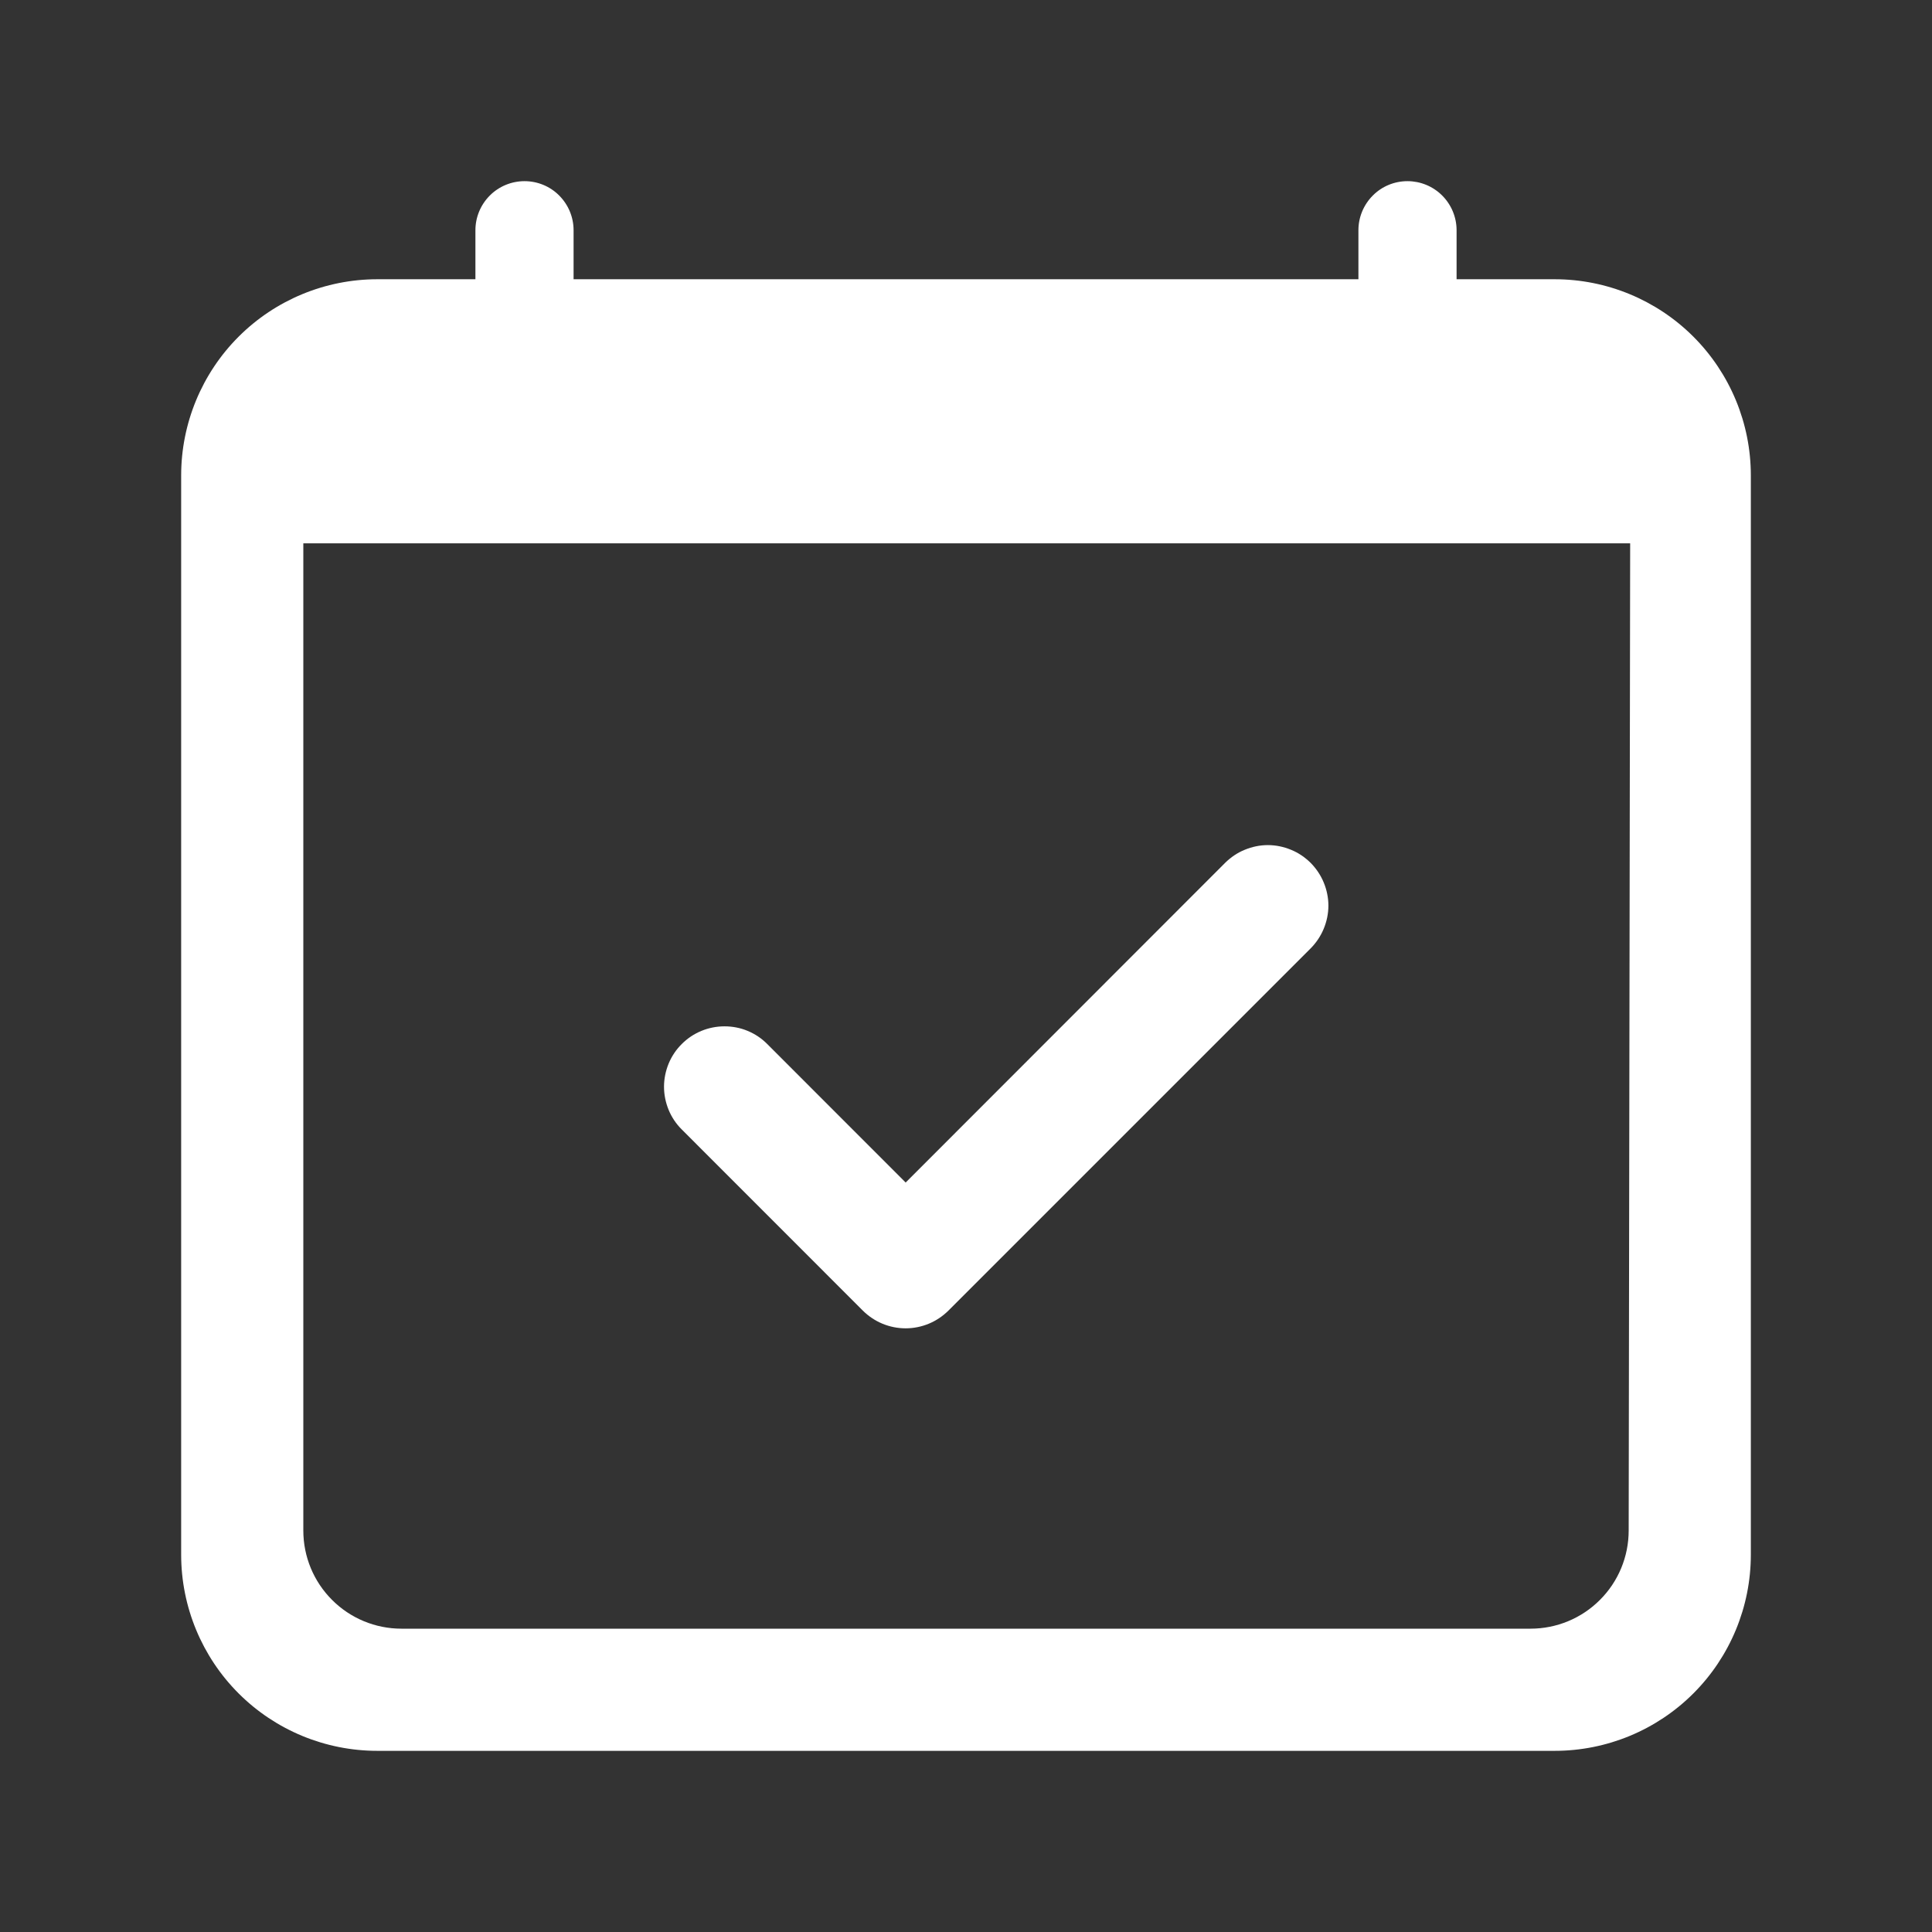
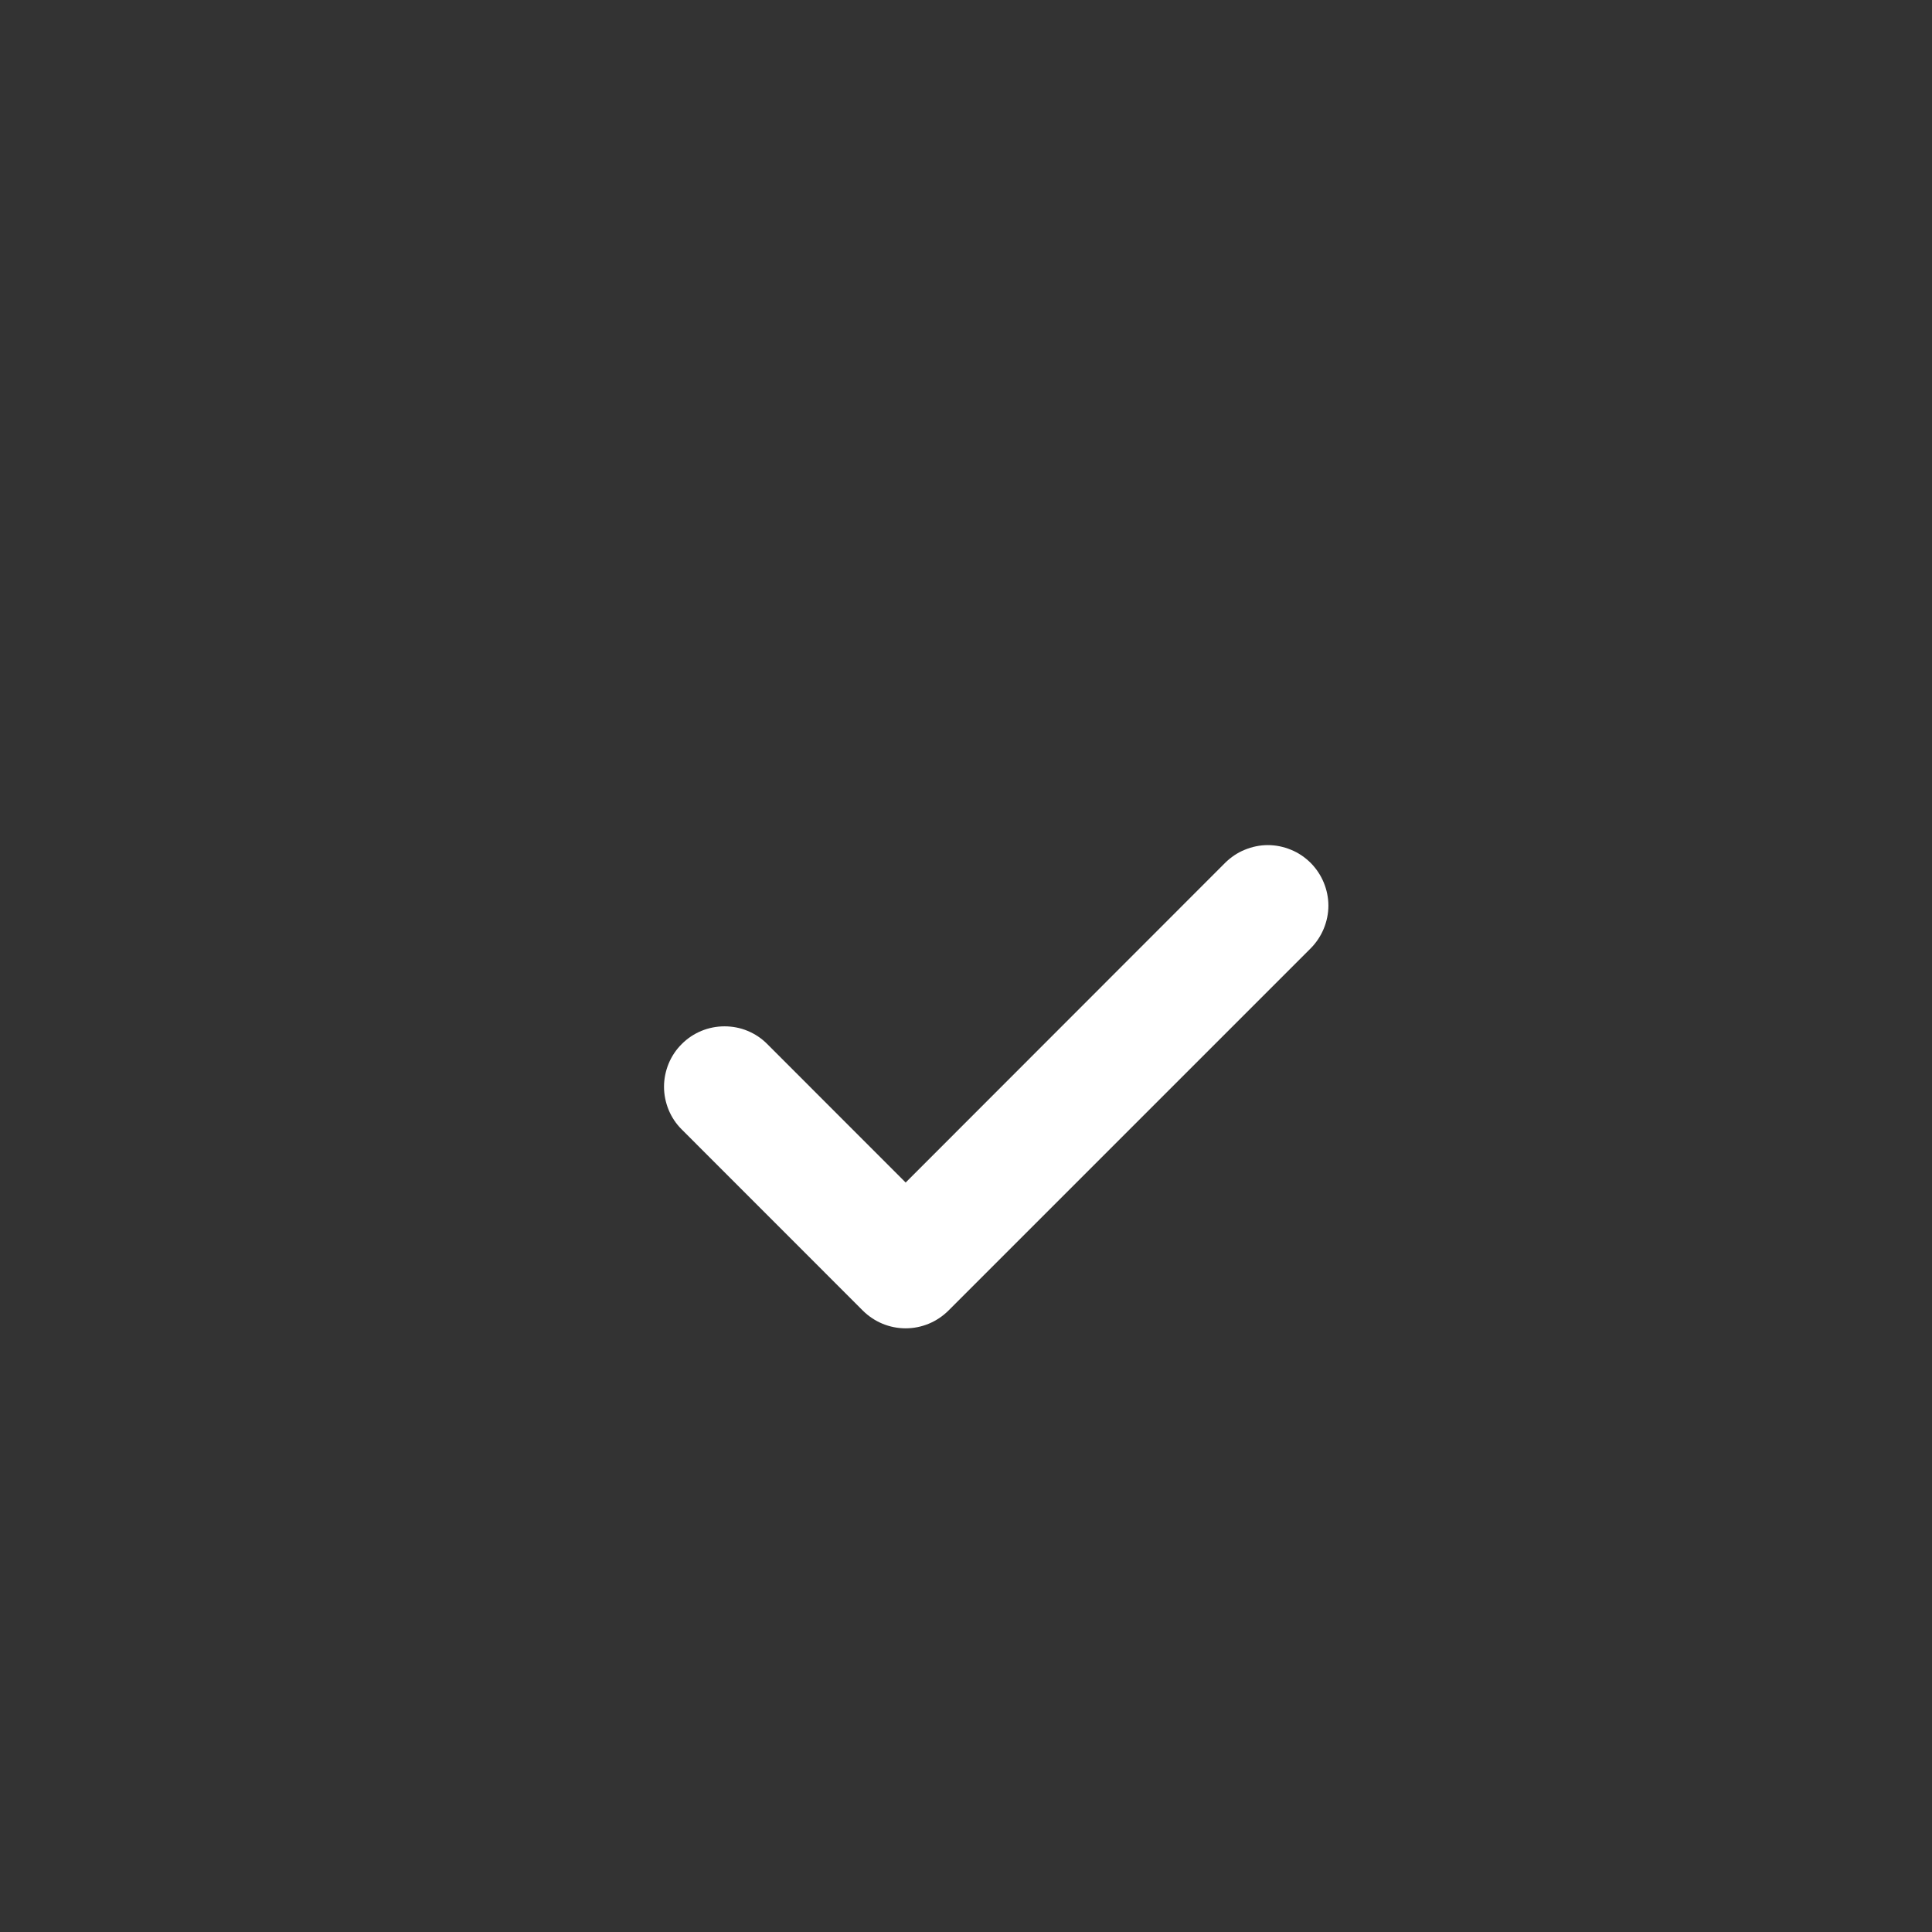
<svg xmlns="http://www.w3.org/2000/svg" width="26" height="26" viewBox="0 0 26 26" fill="none">
  <rect x="0" y="0" width="26" height="26" fill="#333333" stroke="none" />
  <path d="M17.638 11.612C17.713 11.688 17.773 11.777 17.814 11.876C17.855 11.975 17.877 12.081 17.877 12.188C17.877 12.294 17.855 12.4 17.814 12.499C17.773 12.598 17.713 12.687 17.638 12.763L12.763 17.638C12.687 17.713 12.598 17.773 12.499 17.814C12.4 17.855 12.294 17.876 12.188 17.876C12.081 17.876 11.975 17.855 11.876 17.814C11.777 17.773 11.688 17.713 11.612 17.638L9.175 15.2C9.099 15.125 9.039 15.035 8.998 14.936C8.958 14.838 8.936 14.732 8.936 14.625C8.936 14.518 8.958 14.412 8.998 14.314C9.039 14.215 9.099 14.125 9.175 14.05C9.327 13.897 9.534 13.812 9.75 13.812C9.857 13.812 9.963 13.832 10.061 13.873C10.16 13.914 10.25 13.974 10.325 14.05L12.188 15.914L16.487 11.612C16.563 11.537 16.652 11.476 16.751 11.436C16.85 11.395 16.956 11.373 17.062 11.373C17.169 11.373 17.275 11.395 17.374 11.436C17.473 11.476 17.562 11.537 17.638 11.612Z" fill="white" />
-   <path d="M7.059 2.438C7.234 2.438 7.402 2.507 7.525 2.631C7.649 2.755 7.719 2.923 7.719 3.098V3.758H18.281V3.098C18.281 2.923 18.351 2.755 18.475 2.631C18.598 2.507 18.766 2.438 18.941 2.438C19.116 2.438 19.284 2.507 19.408 2.631C19.532 2.755 19.602 2.923 19.602 3.098V3.758H20.922C21.622 3.758 22.294 4.036 22.789 4.531C23.284 5.026 23.562 5.698 23.562 6.398V20.922C23.562 21.622 23.284 22.294 22.789 22.789C22.294 23.284 21.622 23.562 20.922 23.562H5.078C4.378 23.562 3.706 23.284 3.211 22.789C2.716 22.294 2.438 21.622 2.438 20.922V6.398C2.438 5.698 2.716 5.026 3.211 4.531C3.706 4.036 4.378 3.758 5.078 3.758H6.398V3.098C6.398 2.923 6.468 2.755 6.592 2.631C6.716 2.507 6.884 2.438 7.059 2.438ZM4.082 7.312V20.598C4.082 20.948 4.221 21.284 4.469 21.531C4.716 21.779 5.052 21.918 5.402 21.918H20.598C20.948 21.918 21.284 21.779 21.531 21.531C21.779 21.284 21.918 20.948 21.918 20.598L21.938 7.312H4.082Z" fill="white" />
</svg>